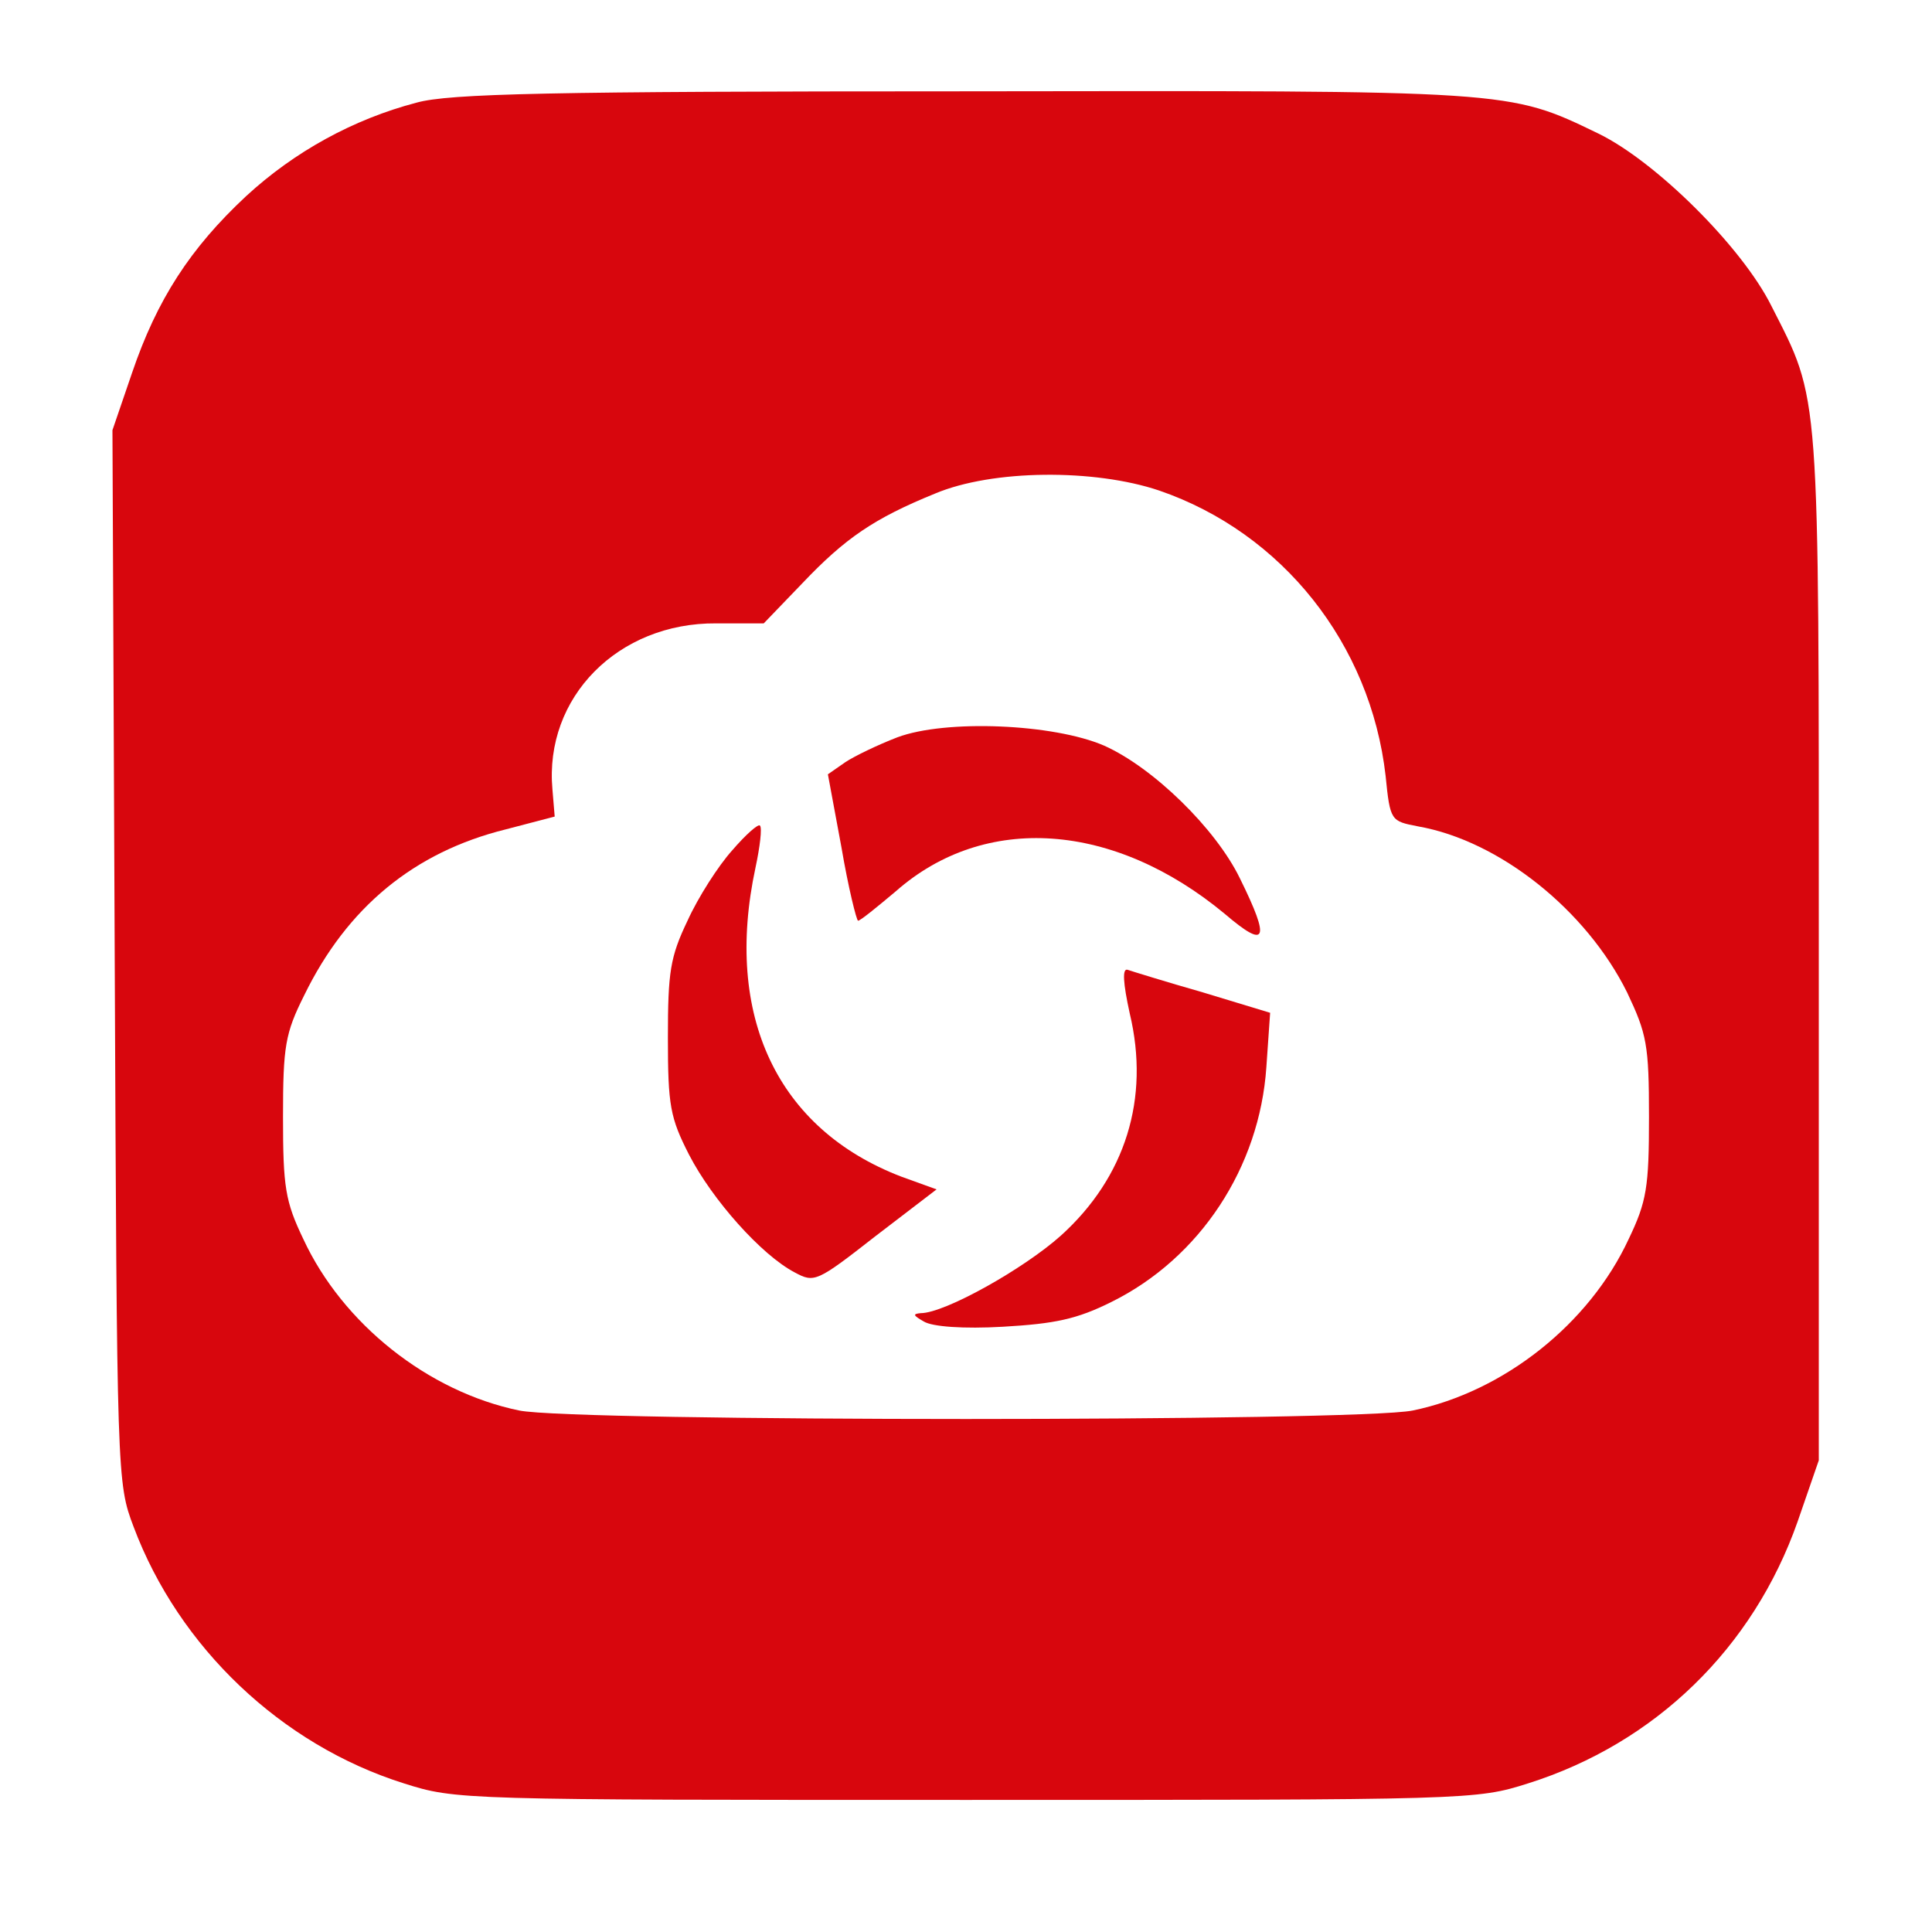
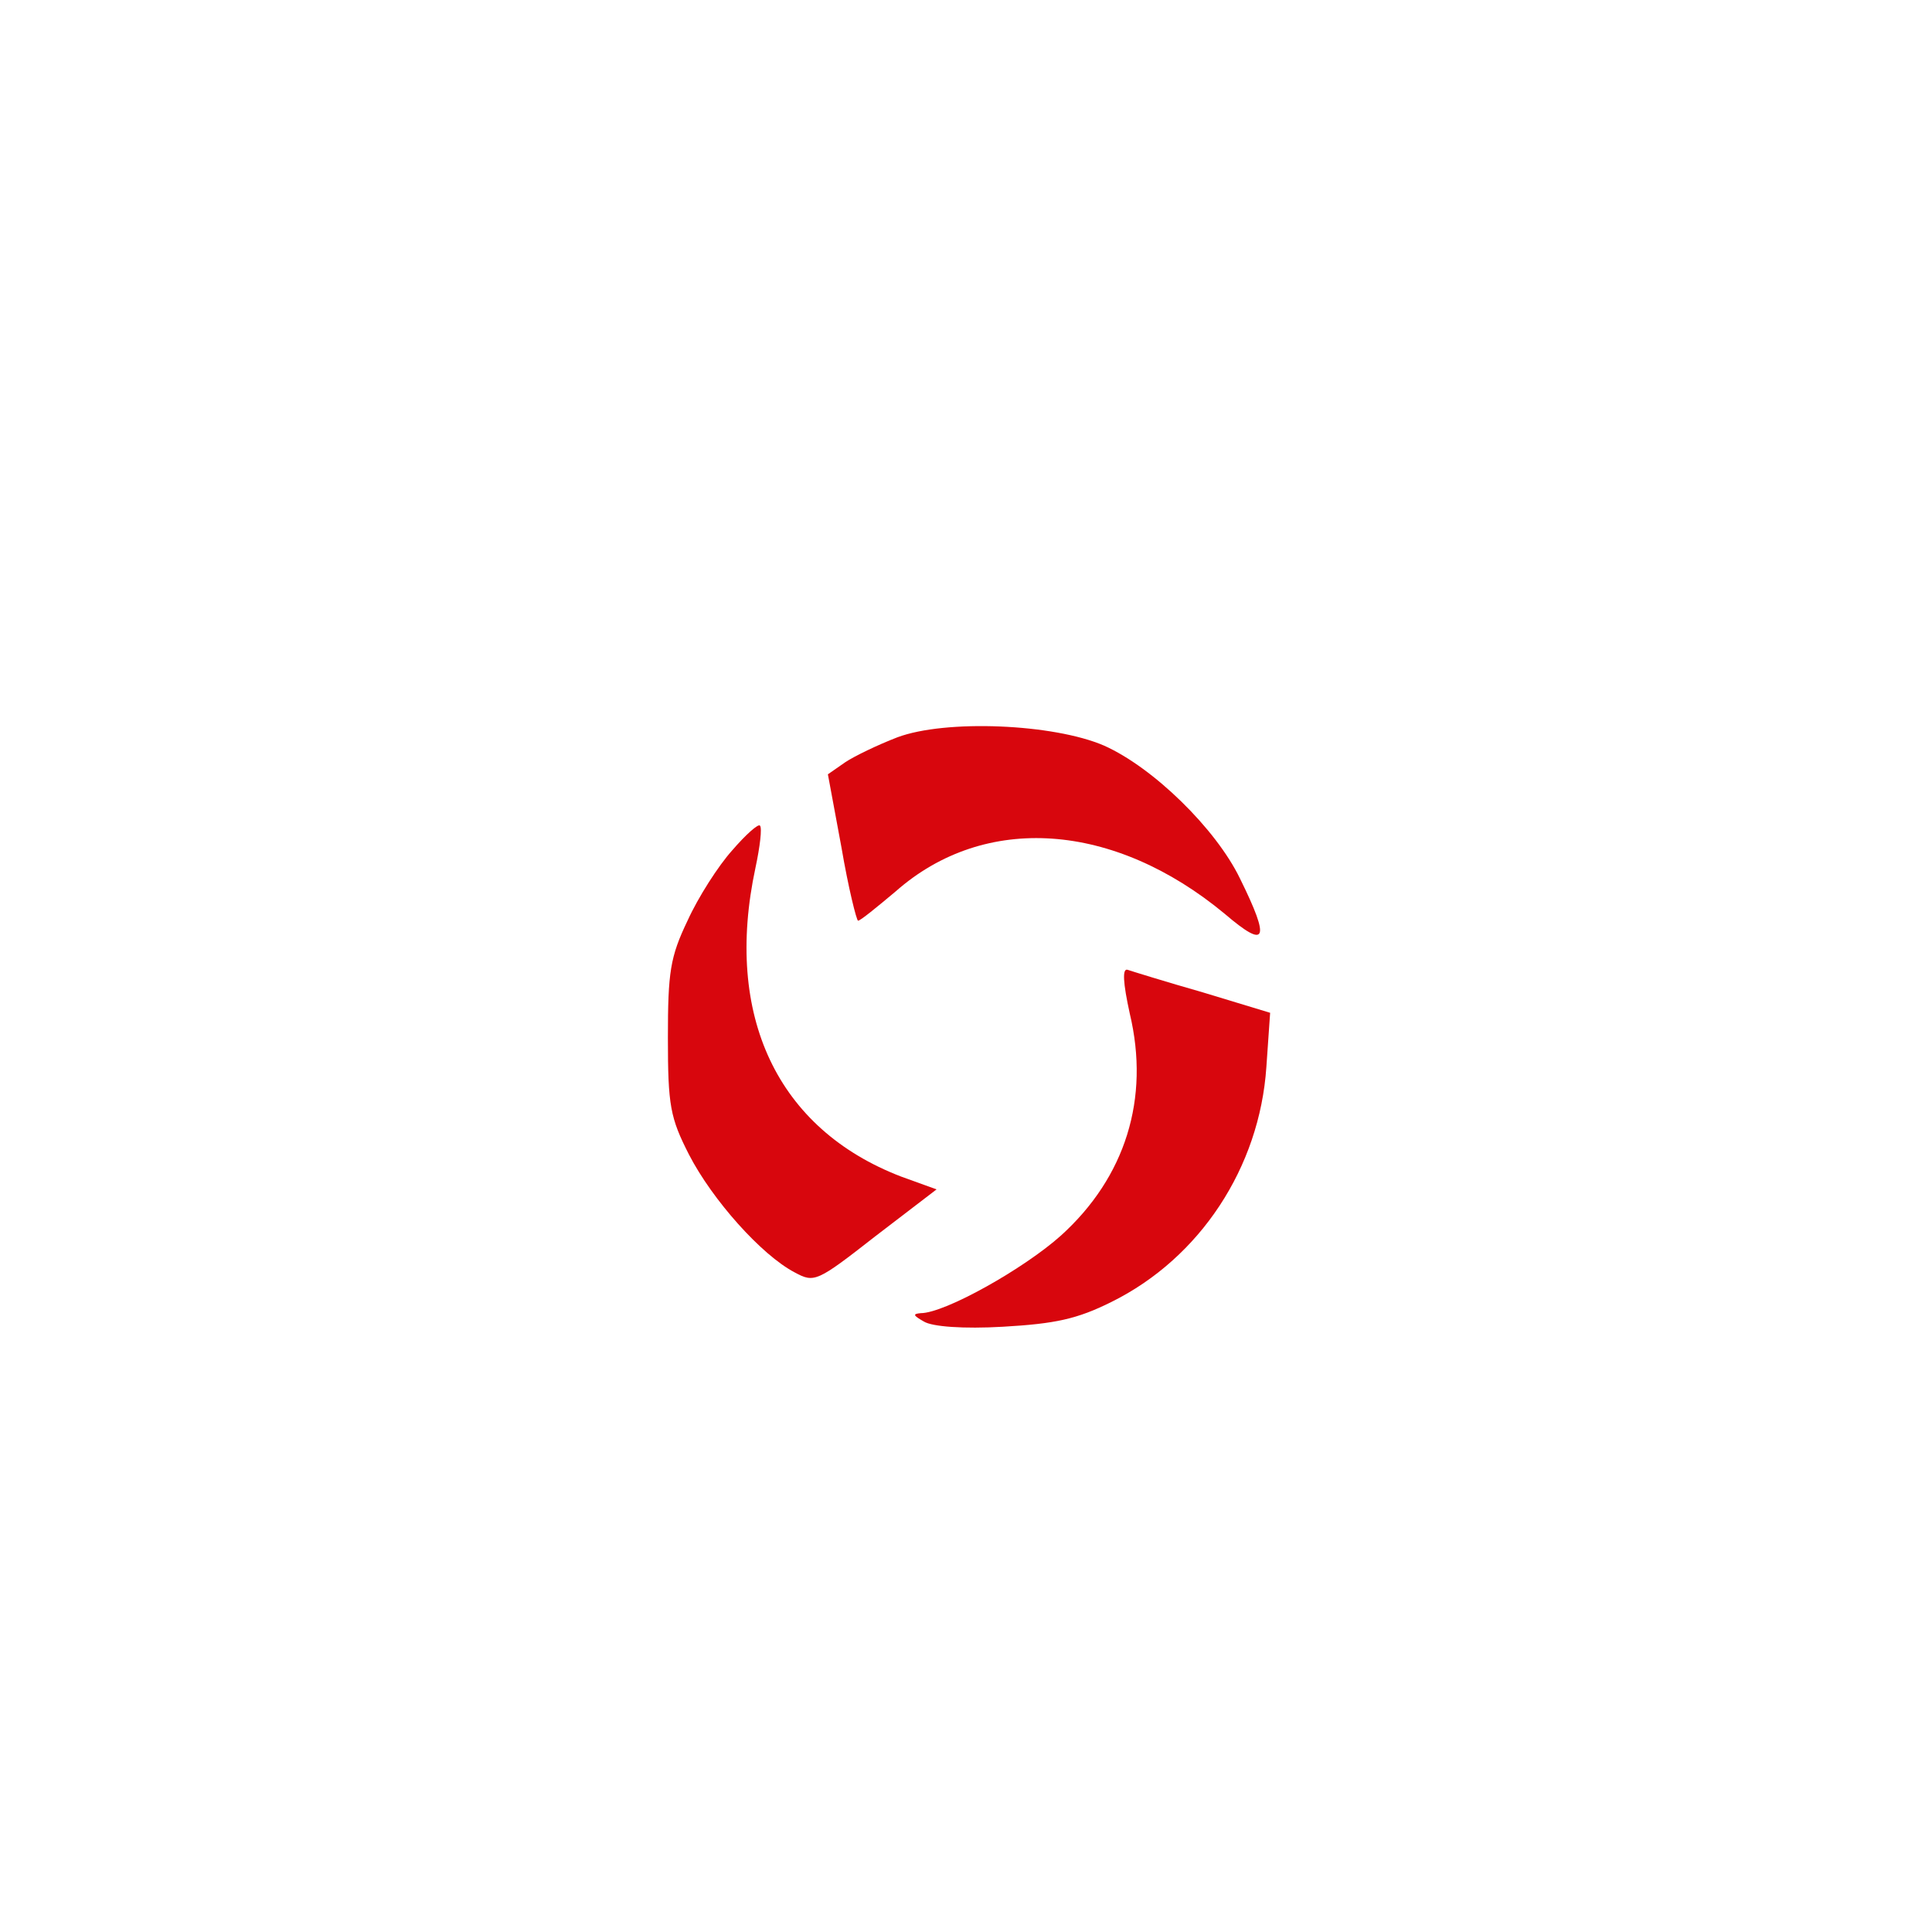
<svg xmlns="http://www.w3.org/2000/svg" version="1.0" width="256pt" height="256pt" viewBox="0 0 256 256" preserveAspectRatio="xMidYMid meet">
  <g transform="translate(0,256) scale(0.1,-0.1)" fill="#d8060d" stroke="none">
-     <path d="M552 2424 c-84 -22 -162 -65 -226 -124 -74 -69 -118 -137 -151 -234 l-26 -76 3 -698 c3 -691 3 -697 25 -755 60 -160 196 -289 358 -340 69 -22 76 -22 745 -22 669 0 676 0 745 22 168 53 298 179 357 347 l28 81 0 681 c0 748 2 721 -63 849 -39 78 -153 191 -229 228 -120 58 -113 57 -843 56 -547 0 -680 -3 -723 -15z m984 -514 c163 -56 280 -203 300 -378 6 -60 7 -60 43 -67 108 -19 223 -111 277 -220 26 -55 29 -69 29 -165 0 -93 -3 -112 -27 -162 -52 -112 -165 -202 -286 -227 -73 -15 -1111 -15 -1184 0 -121 25 -234 115 -286 227 -24 50 -27 69 -27 162 0 94 3 111 28 161 57 117 146 190 267 220 l65 17 -3 36 c-11 122 87 221 217 220 l63 0 51 53 c57 60 95 86 176 119 76 32 211 33 297 4z" fill="#d8060d" />
    <path d="M1189 1583 c-26 -10 -57 -25 -69 -33 l-23 -16 18 -97 c9 -53 20 -97 22 -97 3 0 25 18 50 39 118 104 289 92 436 -30 55 -47 61 -36 20 47 -32 66 -115 147 -180 176 -67 29 -210 35 -274 11z" fill="#d8060d" />
    <path d="M970 1433 c-18 -20 -45 -62 -59 -93 -23 -48 -26 -68 -26 -155 0 -90 3 -106 28 -155 31 -60 96 -133 140 -156 26 -14 29 -13 107 48 l81 62 -47 17 c-164 63 -235 213 -193 409 6 28 9 53 6 56 -2 3 -19 -12 -37 -33z" fill="#d8060d" />
    <path d="M1497 1217 c27 -113 -6 -217 -91 -294 -49 -44 -154 -103 -186 -103 -11 -1 -10 -3 4 -11 11 -7 53 -10 105 -7 69 4 98 10 144 33 117 58 196 178 205 311 l5 72 -89 27 c-49 14 -94 28 -100 30 -7 2 -6 -17 3 -58z" fill="#d8060d" />
  </g>
</svg>